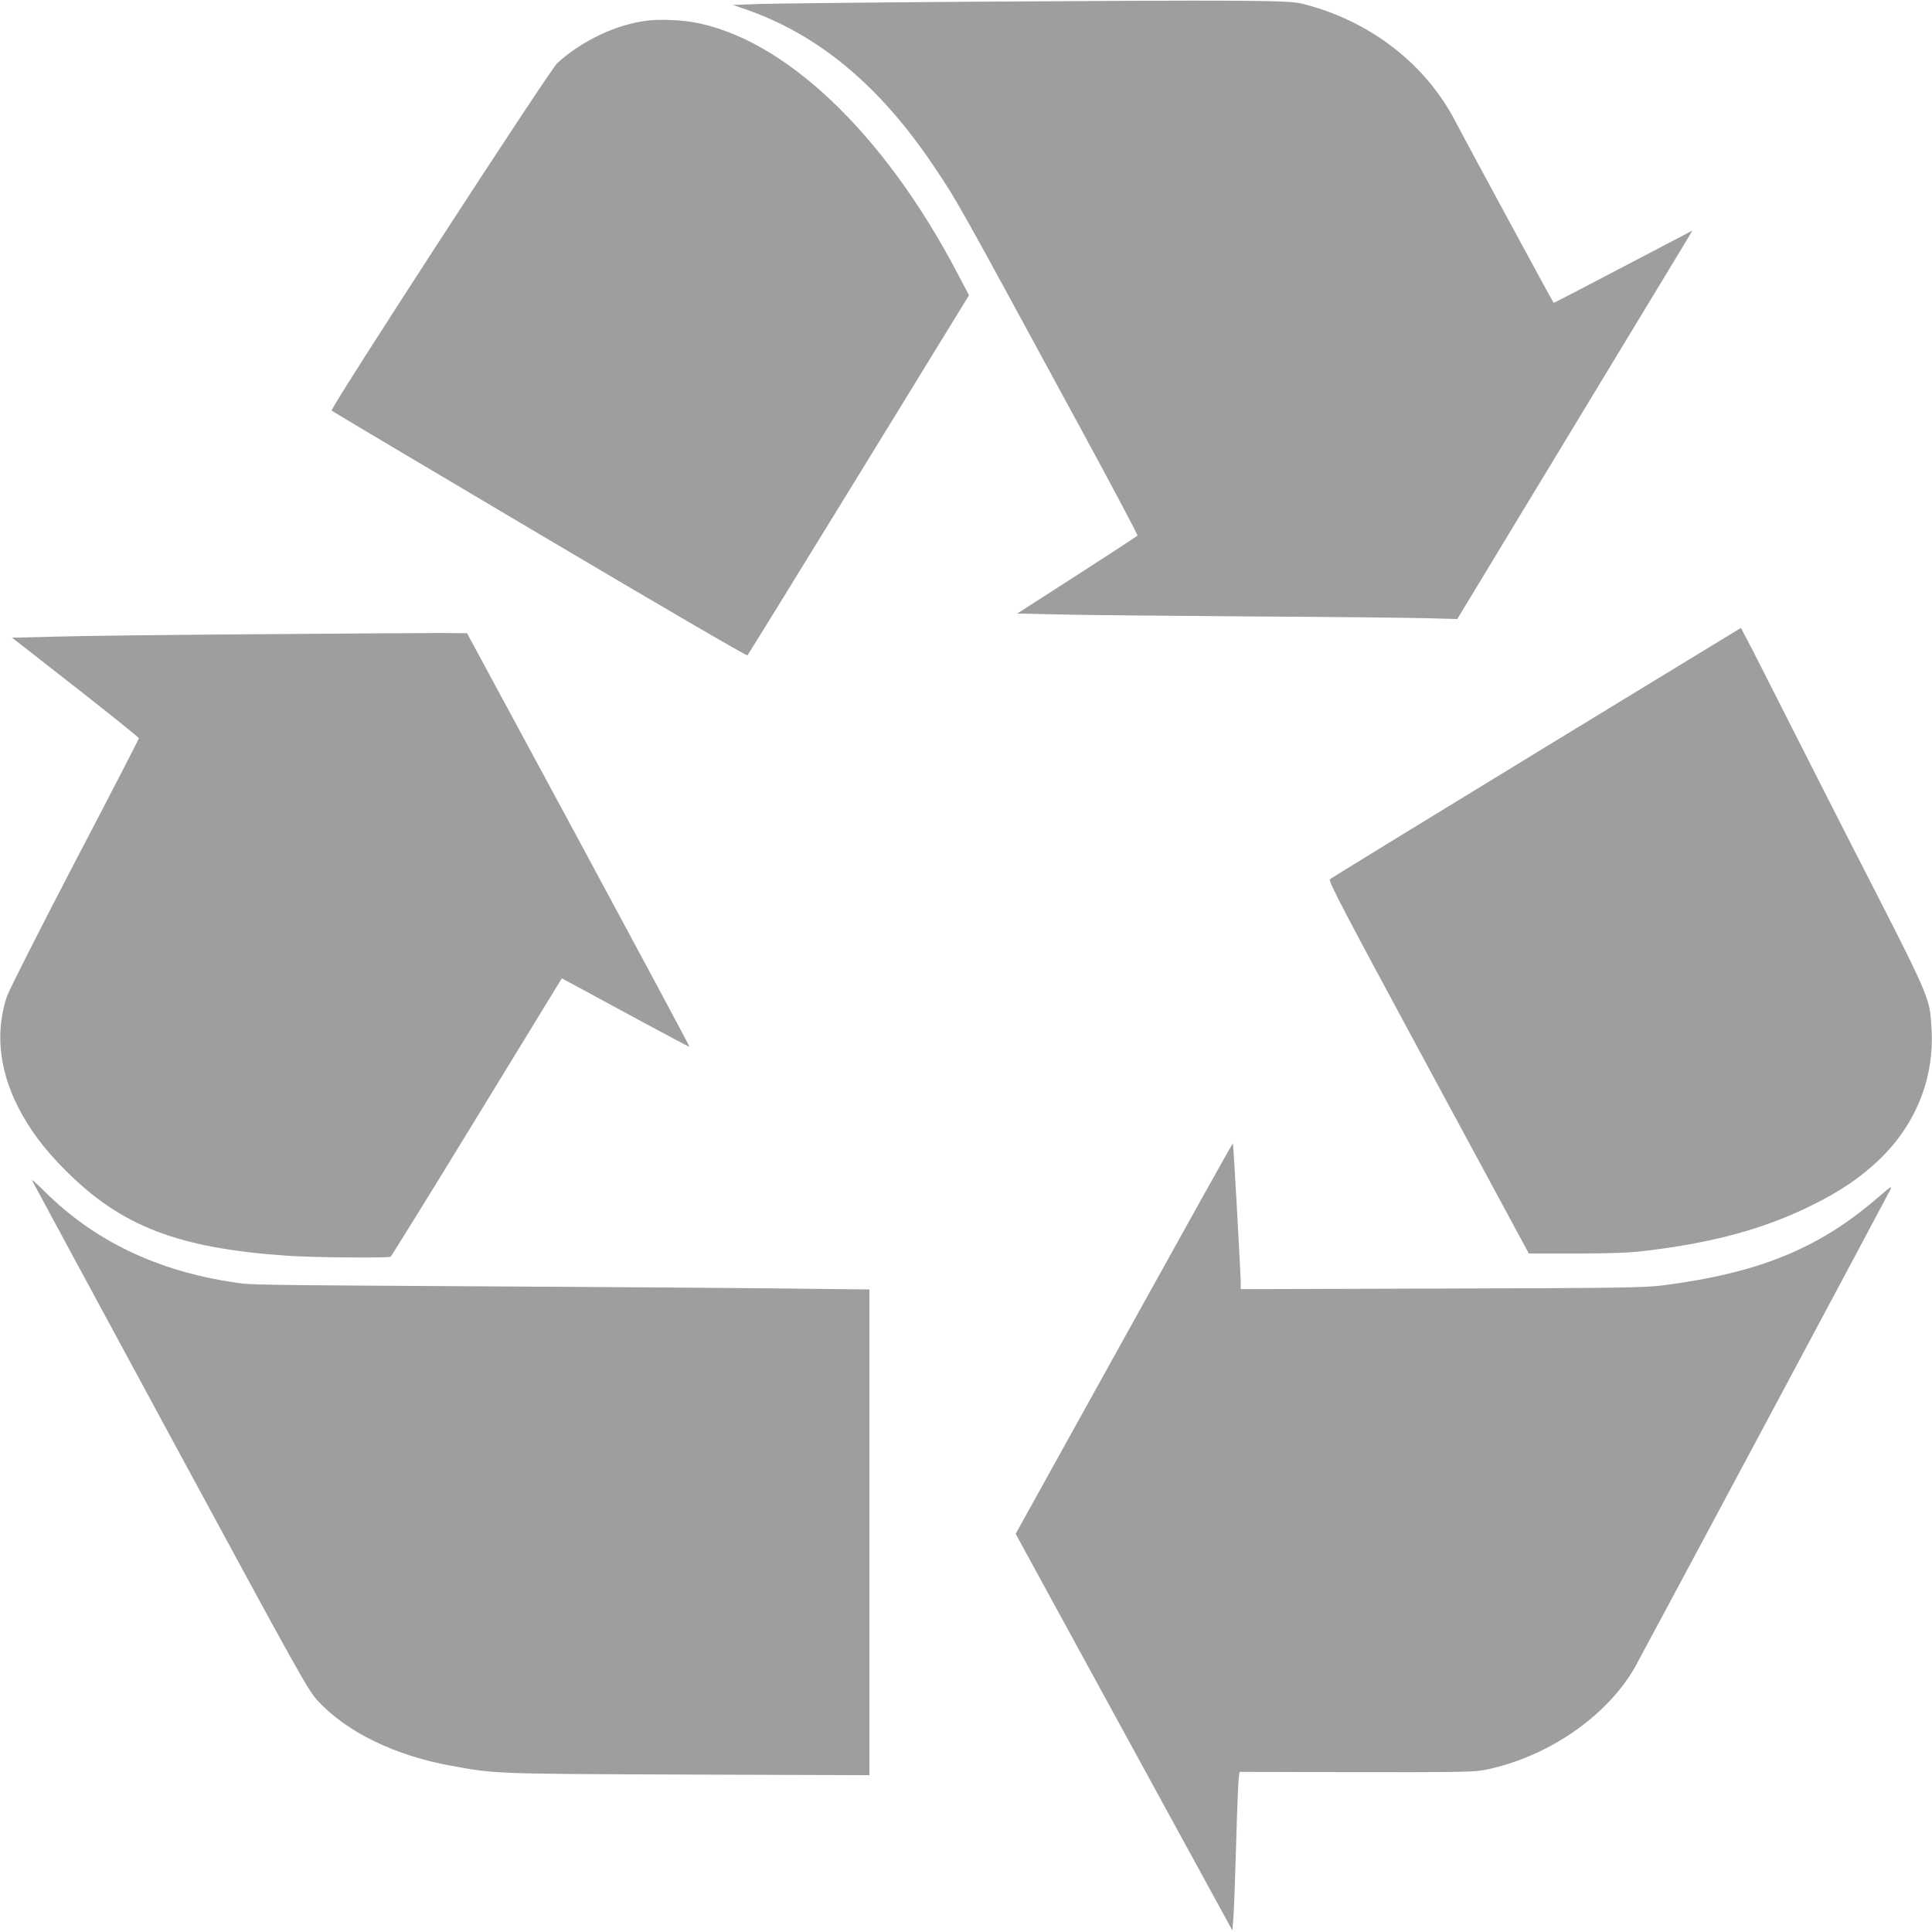
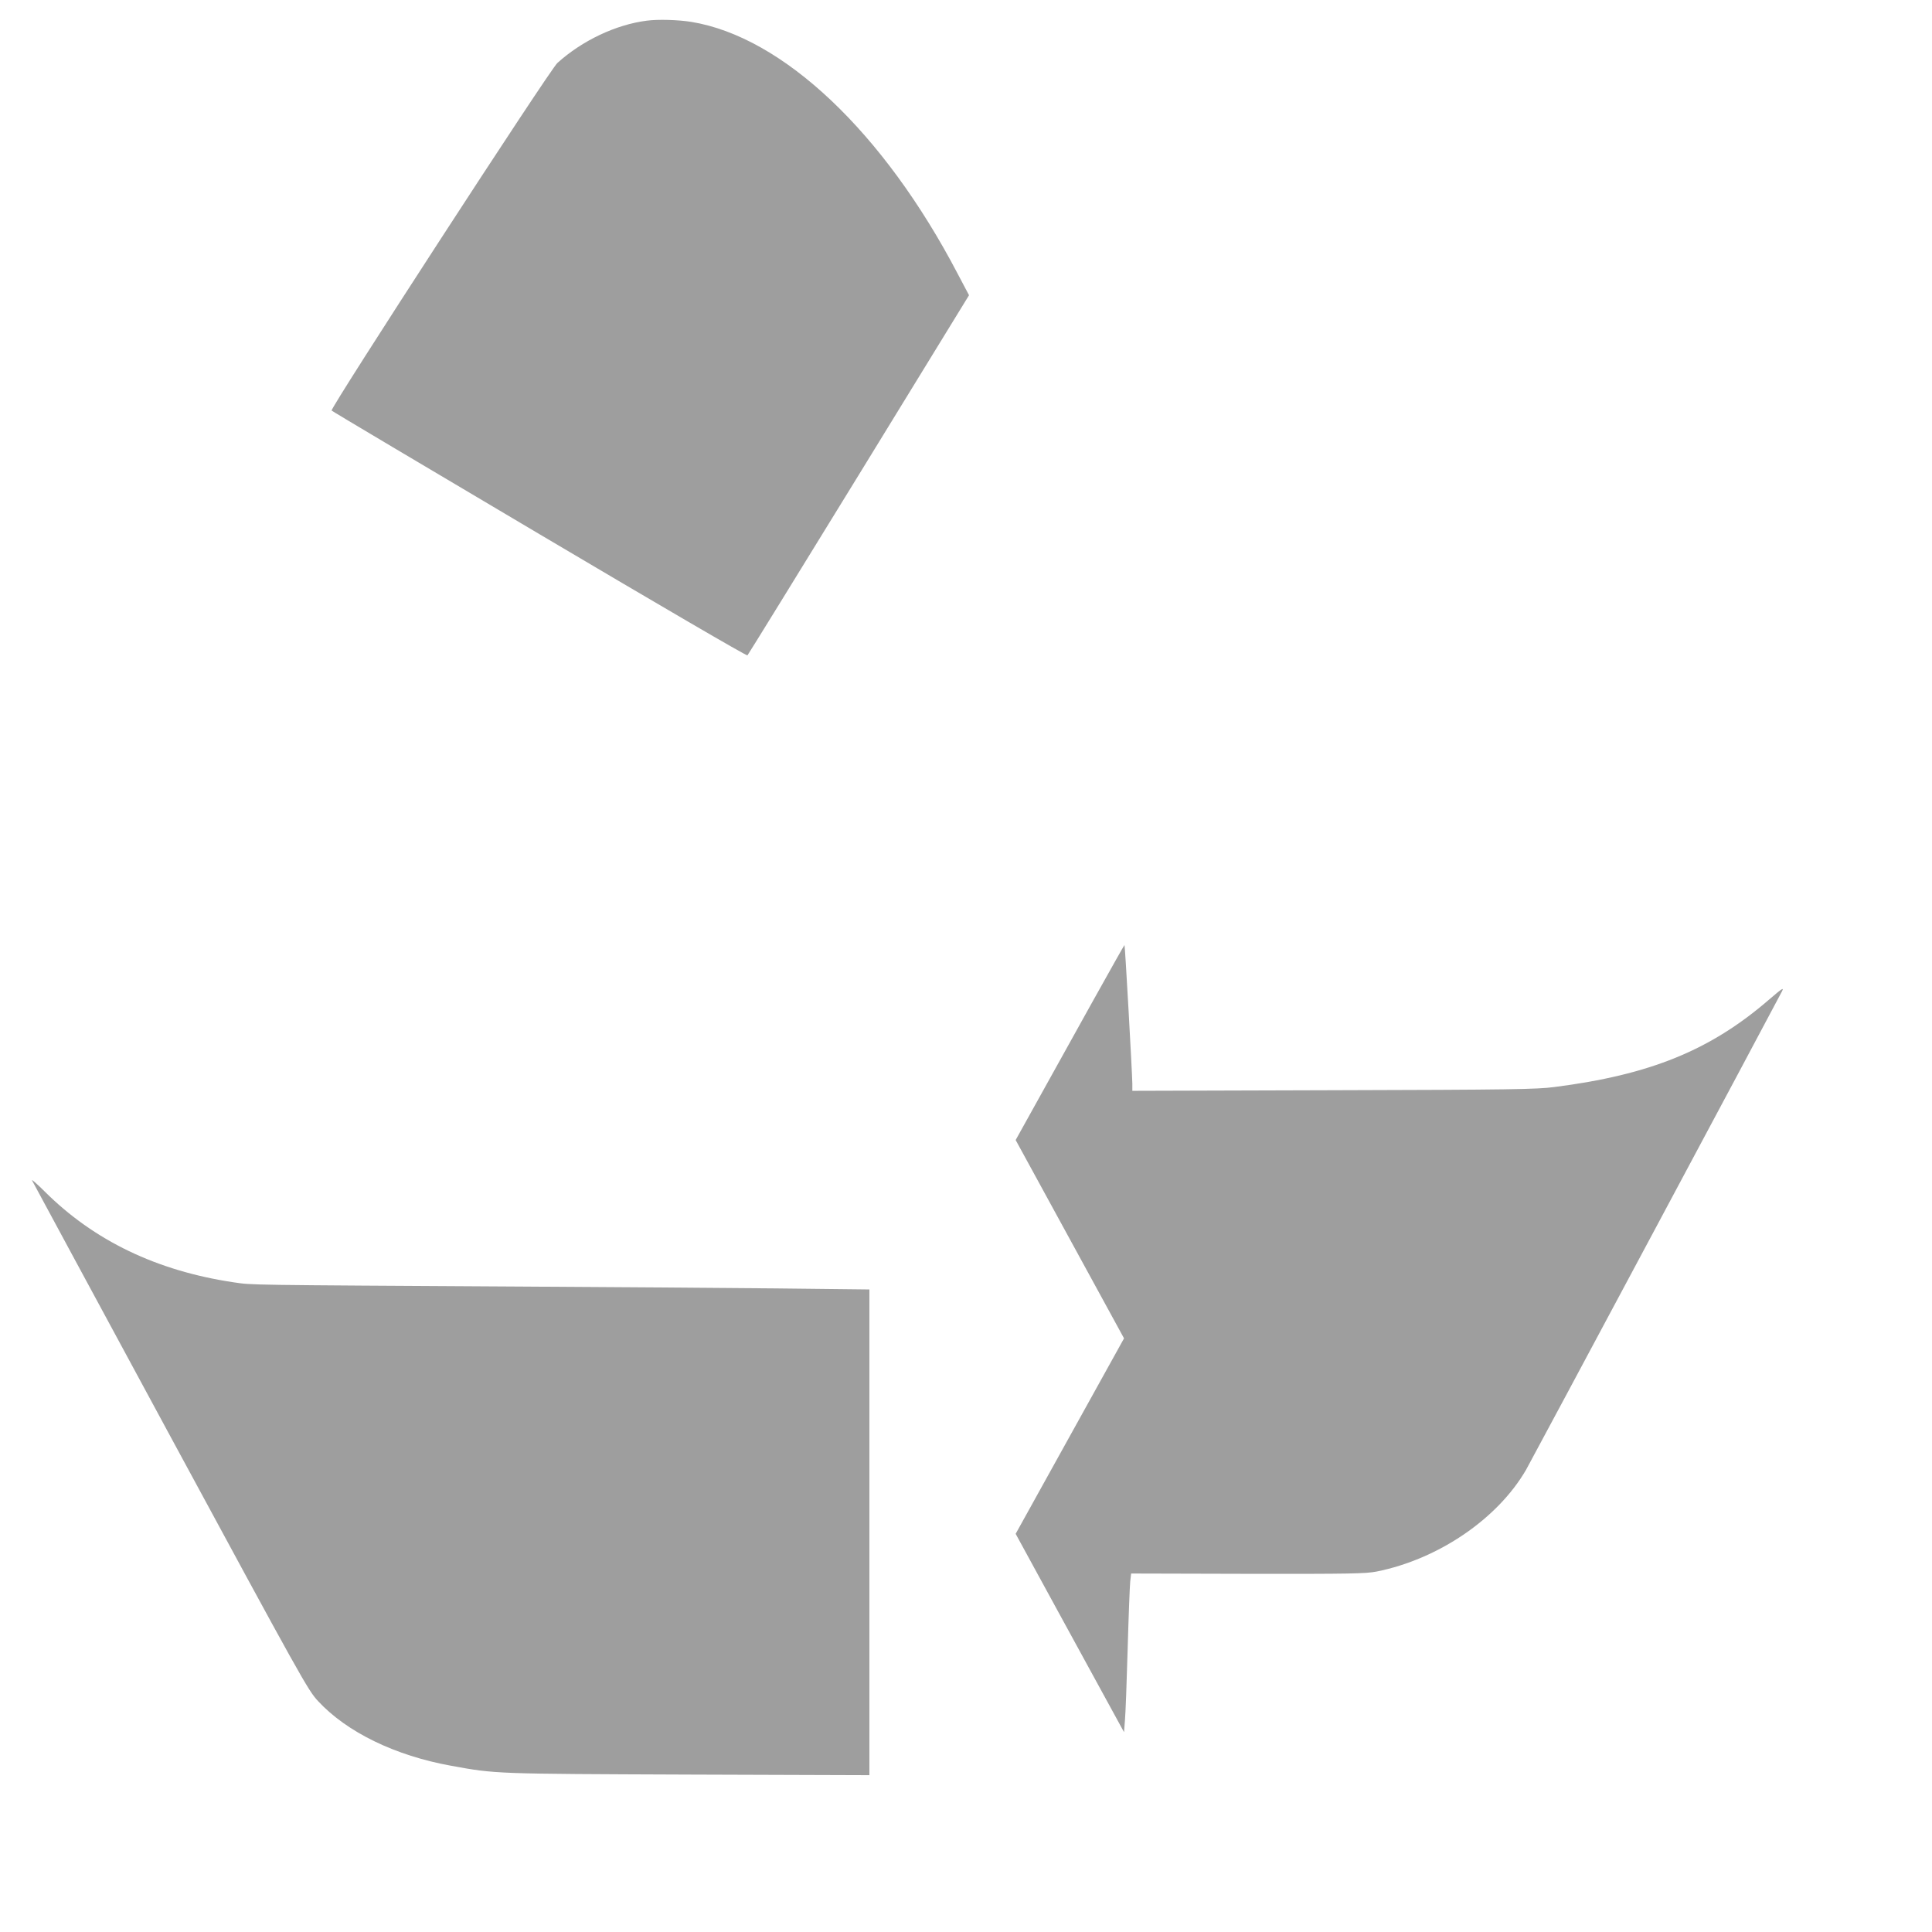
<svg xmlns="http://www.w3.org/2000/svg" version="1.0" width="1280pt" height="1280pt" viewBox="0 0 1280 1280" preserveAspectRatio="xMidYMid meet">
  <g transform="translate(0,1280) scale(0.1,-0.1)" fill="#9e9e9e" stroke="none">
-     <path d="M6495 12789 c-698 -5 -1353 -12 -1455 -15 l-185 -7 80 -27 c485 -167 892 -505 1251 -1040 160 -239 140 -203 968 -1728 213 -392 385 -716 382 -720 -2 -4 -182 -122 -400 -262 l-397 -255 278 -6 c153 -4 721 -9 1263 -13 542 -3 1073 -9 1180 -12 l195 -5 755 1247 c415 686 766 1265 779 1286 l23 40 -168 -88 c-628 -329 -749 -392 -751 -390 -5 4 -609 1120 -643 1187 -198 392 -574 684 -1025 795 -90 23 -398 24 -2130 13z" />
    <path d="M4285 12663 c-205 -26 -428 -132 -592 -280 -51 -46 -1509 -2291 -1496 -2303 4 -5 624 -373 1377 -819 797 -472 1373 -808 1378 -803 5 5 337 544 739 1198 l729 1188 -75 142 c-491 939 -1159 1570 -1765 1669 -87 14 -222 18 -295 8z" />
-     <path d="M10179 7814 c-745 -455 -1360 -832 -1368 -839 -12 -12 89 -204 652 -1247 l666 -1233 318 0 c240 1 353 5 463 19 449 54 784 147 1095 301 186 92 316 180 437 294 247 232 374 543 355 871 -13 220 4 179 -537 1235 -54 105 -220 433 -371 730 -150 297 -291 575 -314 617 l-41 78 -1355 -826z" />
-     <path d="M1690 8598 c-575 -4 -1172 -11 -1328 -16 l-282 -7 420 -328 c231 -181 420 -333 420 -338 0 -6 -191 -376 -425 -823 -233 -447 -435 -846 -449 -887 -77 -231 -53 -479 69 -724 79 -156 171 -280 315 -425 372 -375 748 -520 1477 -570 164 -11 666 -16 681 -6 5 3 263 419 572 925 l562 919 77 -41 c42 -23 231 -125 421 -228 190 -103 346 -186 348 -184 2 2 -329 619 -735 1372 l-739 1368 -179 1 c-99 0 -650 -3 -1225 -8z" />
-     <path d="M7447 3933 l-718 -1295 268 -491 c148 -271 471 -862 718 -1314 l450 -823 6 78 c4 42 12 255 18 472 6 217 14 419 17 448 l6 53 771 -2 c683 -1 782 1 855 15 410 82 803 350 991 675 31 54 1638 3058 1695 3169 15 29 1 20 -86 -55 -388 -335 -787 -498 -1423 -579 -114 -15 -290 -18 -1462 -21 l-1333 -4 0 48 c-1 70 -48 914 -52 918 -2 2 -326 -579 -721 -1292z" />
+     <path d="M7447 3933 l-718 -1295 268 -491 l450 -823 6 78 c4 42 12 255 18 472 6 217 14 419 17 448 l6 53 771 -2 c683 -1 782 1 855 15 410 82 803 350 991 675 31 54 1638 3058 1695 3169 15 29 1 20 -86 -55 -388 -335 -787 -498 -1423 -579 -114 -15 -290 -18 -1462 -21 l-1333 -4 0 48 c-1 70 -48 914 -52 918 -2 2 -326 -579 -721 -1292z" />
    <path d="M212 4980 c4 -8 416 -771 916 -1695 871 -1609 912 -1683 979 -1755 191 -206 511 -362 884 -429 295 -54 289 -53 1572 -58 l1197 -4 0 1609 0 1609 -622 7 c-343 3 -1091 9 -1663 12 -1879 11 -1799 10 -1925 28 -511 76 -927 276 -1255 603 -49 49 -86 81 -83 73z" />
  </g>
</svg>